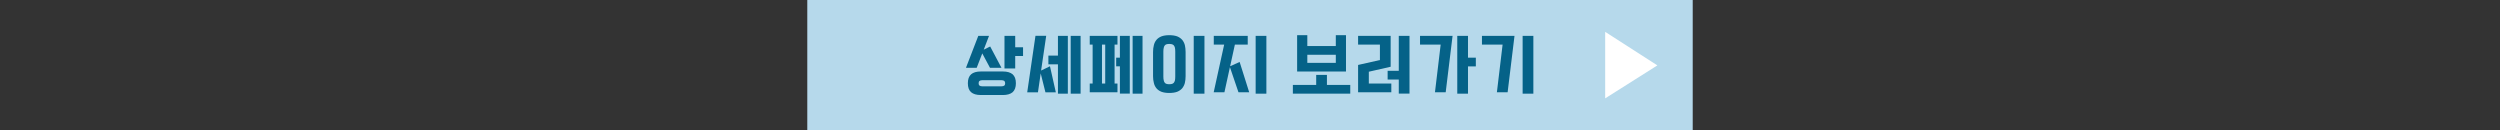
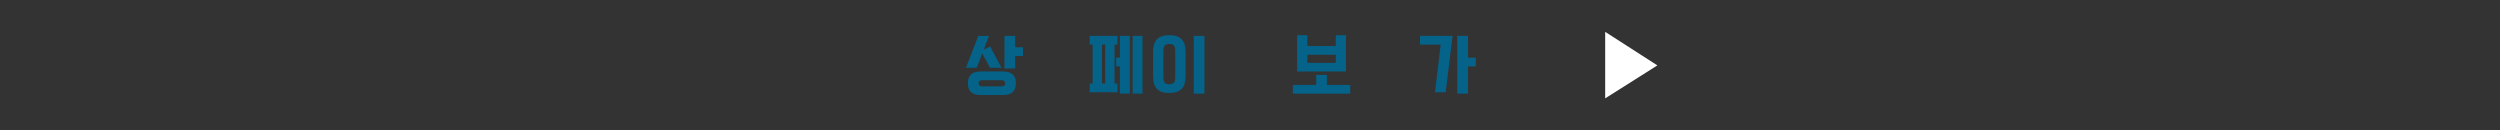
<svg xmlns="http://www.w3.org/2000/svg" id="_레이어_1" data-name="레이어_1" version="1.1" viewBox="0 0 960 50">
  <rect x="0" y="0" width="960" height="50" fill="#333333" stroke="none" />
  <defs>
    <style>
      .st0 {
        fill: #fff;
      }

      .st1 {
        fill: #056288;
      }

      .st2 {
        fill: #b6d9eb;
      }
    </style>
  </defs>
-   <rect class="st2" x="310" width="340" height="50" />
  <g>
    <path class="st1" d="M379.78,13.78l-2.03,5.29,2.48-1.22,4.33,8.18h-4.41l-2.96-5.53-2.14,5.53h-4.12l4.73-12.25h4.12ZM371.66,31.97c0-1.54.4-2.68,1.24-3.43.82-.72,2.06-1.09,3.75-1.09h8.46c1.66,0,2.91.37,3.75,1.09.82.74,1.24,1.89,1.24,3.43s-.42,2.68-1.24,3.43c-.85.72-2.09,1.09-3.75,1.09h-8.46c-1.69,0-2.93-.37-3.75-1.09-.85-.74-1.24-1.89-1.24-3.43ZM375.79,31.97c0,.43.11.74.37.9.21.19.56.27.98.27h7.5c.42,0,.74-.08,1-.27.21-.16.34-.48.34-.9s-.13-.72-.34-.9c-.26-.16-.58-.27-1-.27h-7.5c-.42,0-.77.11-.98.27-.26.19-.37.48-.37.9ZM385.72,13.78h4.12v4.38h3.01v3.35h-3.01v4.78h-4.12v-12.51Z" />
-     <path class="st1" d="M401.74,13.75l-1.96,13.34,3.41-1.65,2.25,10.02h-3.99l-1.82-7.28-1.06,7.28h-4.12l3.17-21.7h4.12ZM402.58,21.35h3.67v-7.57h3.8v22.18h-3.8v-11.26h-3.67v-3.35ZM414.95,13.78v22.18h-3.8V13.78h3.8Z" />
    <path class="st1" d="M418.46,13.78h10.65v3.35h-1.11v14.96h1.11v3.35h-10.65v-3.35h1.11v-14.96h-1.11v-3.35ZM423.16,32.08h1.24v-14.96h-1.24v14.96ZM428.61,22.14h1.43v-8.37h3.8v22.18h-3.8v-10.47h-1.43v-3.35ZM438.73,13.78v22.18h-3.8V13.78h3.8Z" />
    <path class="st1" d="M442.77,19.97c0-.96.11-1.86.32-2.66.18-.77.53-1.43,1-2.02.48-.56,1.11-1.01,1.93-1.33.79-.29,1.77-.45,2.99-.45s2.19.16,3.01.45c.79.32,1.43.77,1.93,1.33.48.58.82,1.25,1.03,2.02.18.8.29,1.7.29,2.66v9.27c0,.98-.11,1.86-.29,2.63-.21.8-.56,1.46-1.03,2.05-.5.56-1.14,1.01-1.93,1.33-.82.29-1.82.45-3.01.45s-2.19-.16-2.99-.45c-.82-.32-1.45-.77-1.93-1.33-.48-.58-.82-1.25-1-2.05-.21-.77-.32-1.65-.32-2.63v-9.27ZM446.73,29.4c0,.64.05,1.14.16,1.51.08.4.21.69.42.9.18.21.42.37.71.42.26.08.61.11.98.11s.69-.03.98-.11c.26-.05.53-.21.74-.42.18-.21.34-.5.45-.9.08-.37.13-.88.13-1.51v-9.59c0-.61-.05-1.12-.13-1.51-.11-.37-.26-.69-.45-.9-.21-.21-.48-.35-.74-.42-.29-.05-.61-.11-.98-.11s-.71.05-.98.11c-.29.08-.53.21-.71.42-.21.21-.34.53-.42.9-.11.4-.16.9-.16,1.51v9.59ZM462.51,13.78v22.18h-4.12V13.78h4.12Z" />
-     <path class="st1" d="M466.08,13.78h13.05v3.35h-4.94l-1.82,8.31,3.65-1.65,3.67,11.64h-4.12l-3.28-9.64-2.11,9.64h-4.12l4.02-18.3h-3.99v-3.35ZM486.29,13.78v22.18h-4.12V13.78h4.12Z" />
    <path class="st1" d="M496.46,32.61h8.96v-3.85h4.12v3.85h8.96v3.35h-22.04v-3.35ZM502.01,17.68h10.94v-4.17h3.91v13.95h-18.76v-13.95h3.91v4.17ZM512.95,21.03h-10.94v3.11h10.94v-3.11Z" />
-     <path class="st1" d="M521.51,13.78h12.5v11.85l-8.38,1.91v4.54h8.64v3.35h-12.76v-10.49l8.38-1.89v-5.92h-8.38v-3.35ZM532.85,27.19h4.28v-13.42h4.12v22.18h-4.12v-5.42h-4.28v-3.35Z" />
    <path class="st1" d="M553.22,17.12h-7.93v-3.35h12.5l-2.64,21.65h-4.12l2.19-18.3ZM563.71,13.78v8.37h3.01v3.35h-3.01v10.47h-4.12V13.78h4.12Z" />
-     <path class="st1" d="M577,17.12h-7.93v-3.35h12.5l-2.64,21.65h-4.12l2.19-18.3ZM588.81,13.78v22.18h-4.12V13.78h4.12Z" />
  </g>
  <path class="st0" d="M636.43,25.11l-20.04,12.66V12.23l20.04,12.88Z" />
</svg>